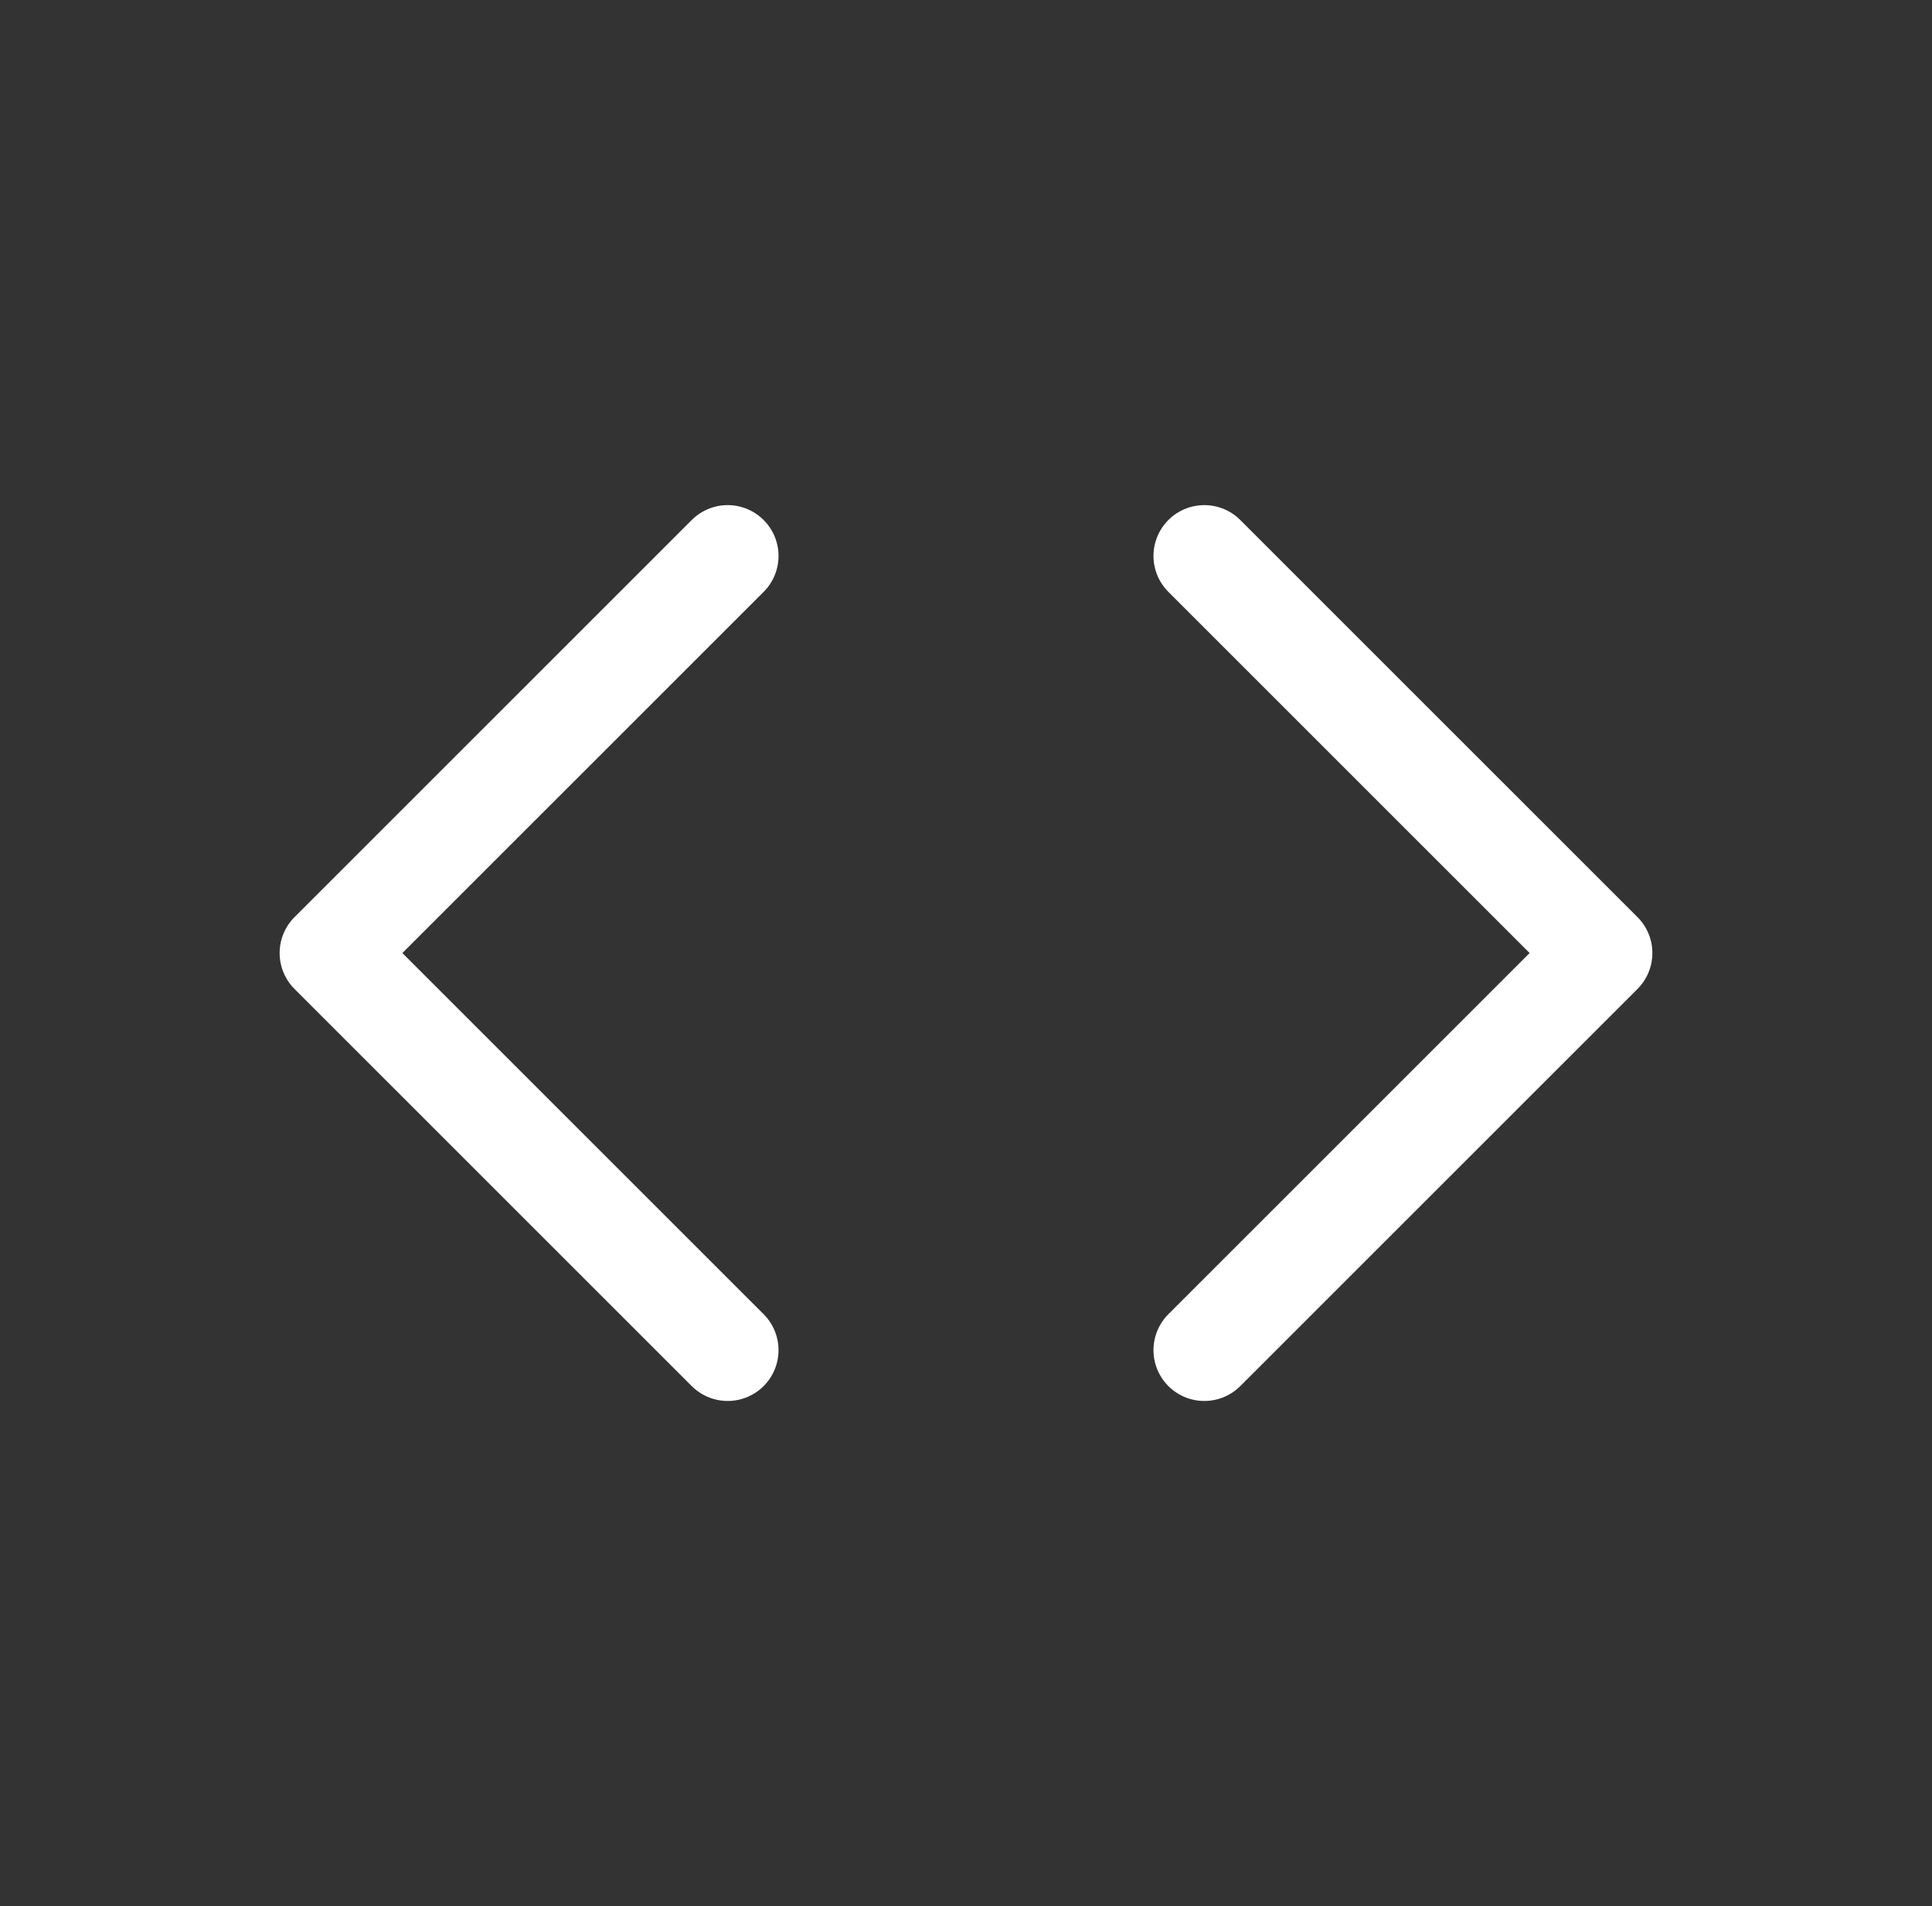
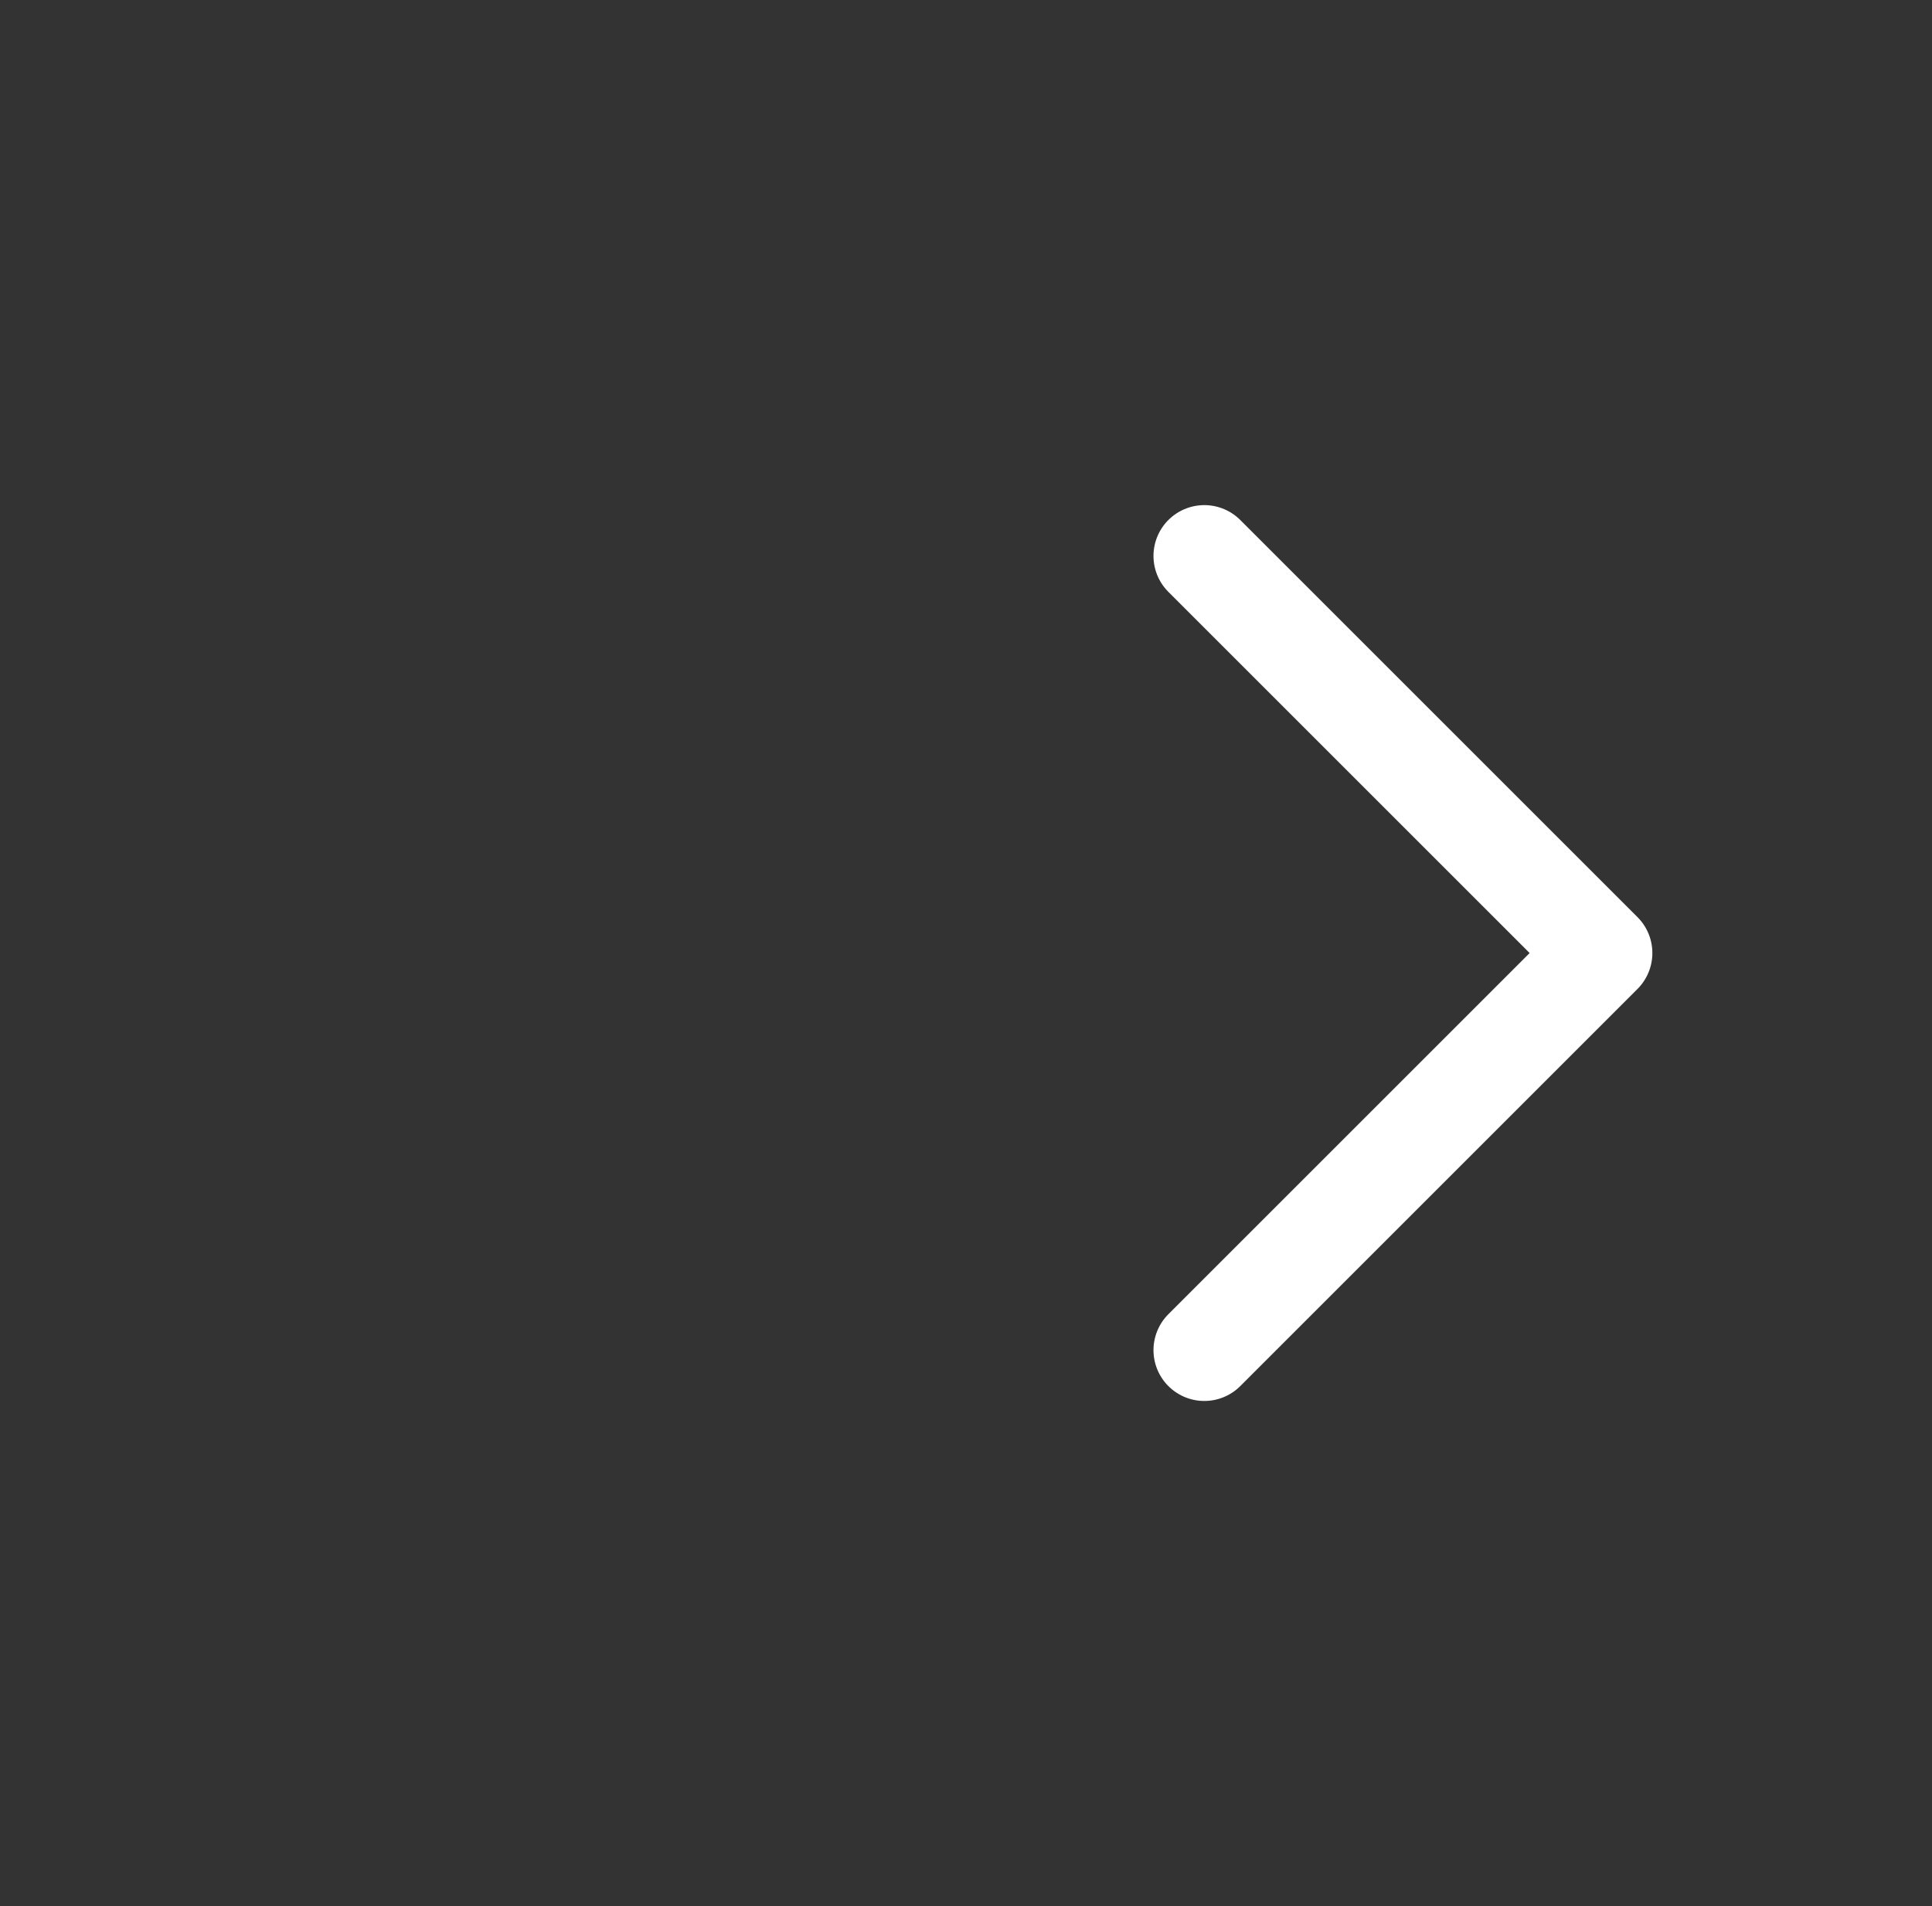
<svg xmlns="http://www.w3.org/2000/svg" width="76" height="75" viewBox="0 0 76 75" fill="none">
  <rect x="0" y="0" width="76" height="75" fill="#333333" stroke="none" />
-   <path d="M28.625 21.875L13 37.5L28.625 53.125" stroke="white" stroke-width="4" stroke-linecap="round" stroke-linejoin="round" />
  <path d="M47.375 21.875L63 37.5L47.375 53.125" stroke="white" stroke-width="4" stroke-linecap="round" stroke-linejoin="round" />
</svg>